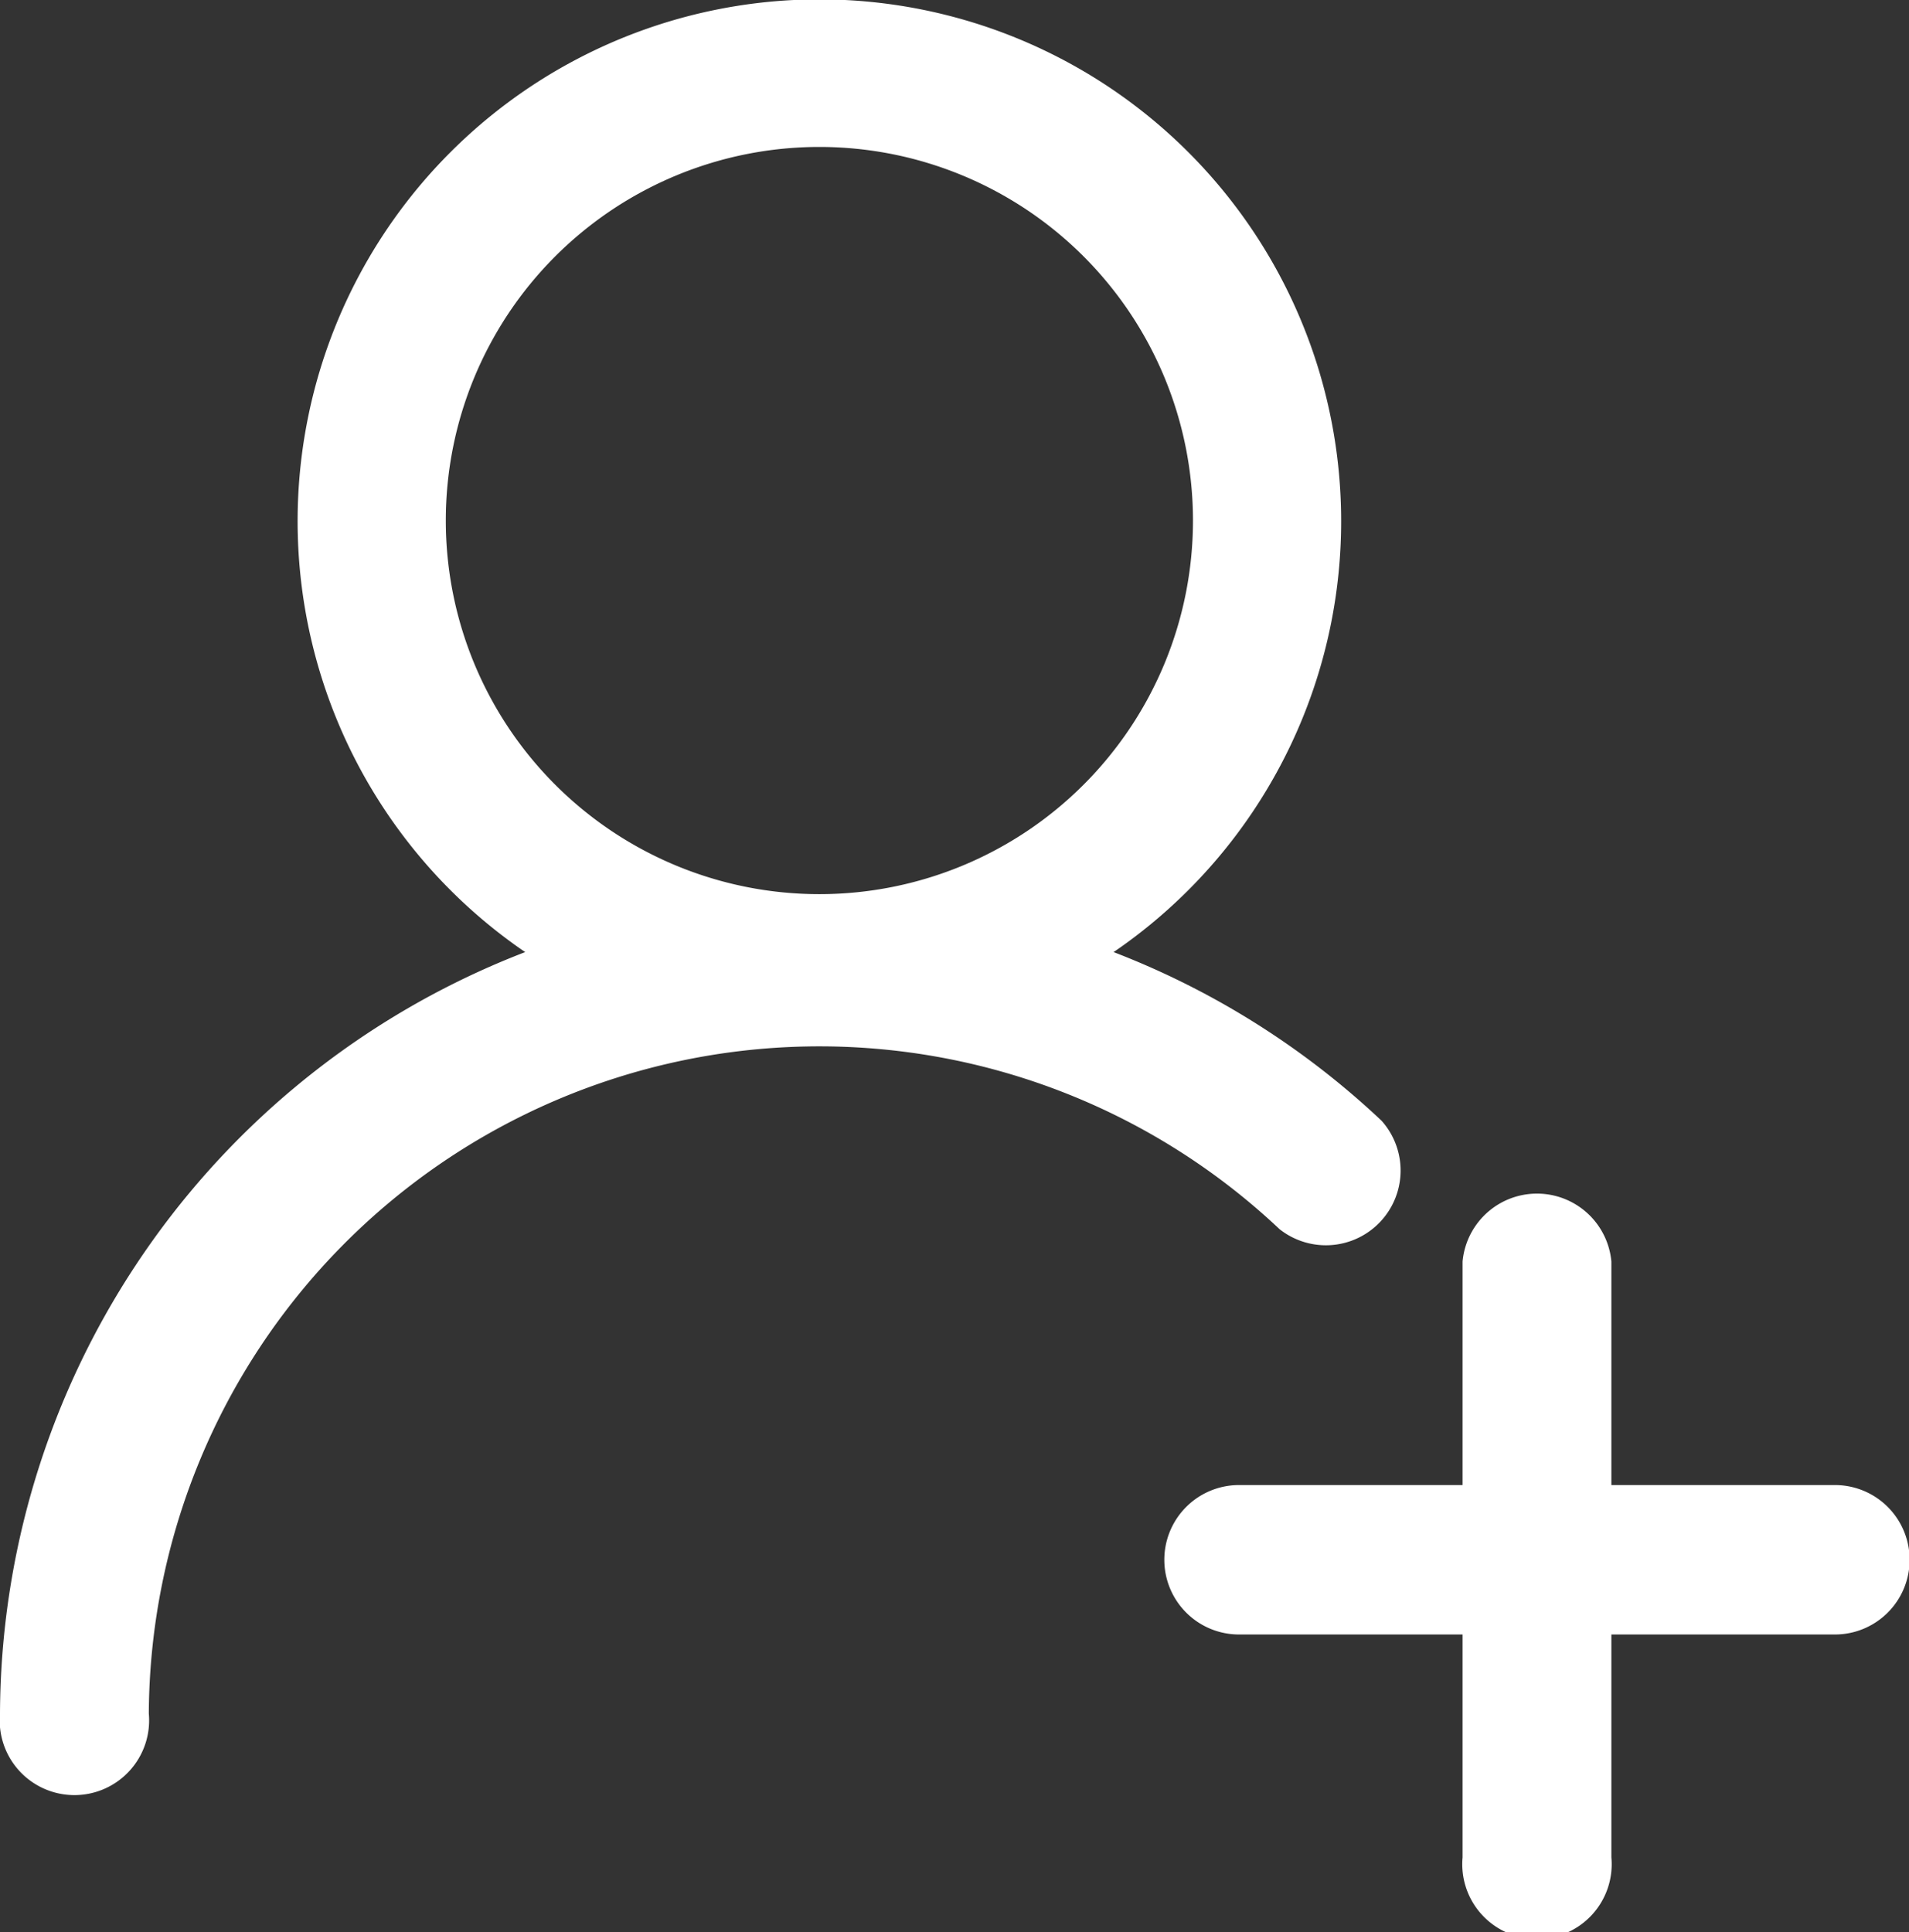
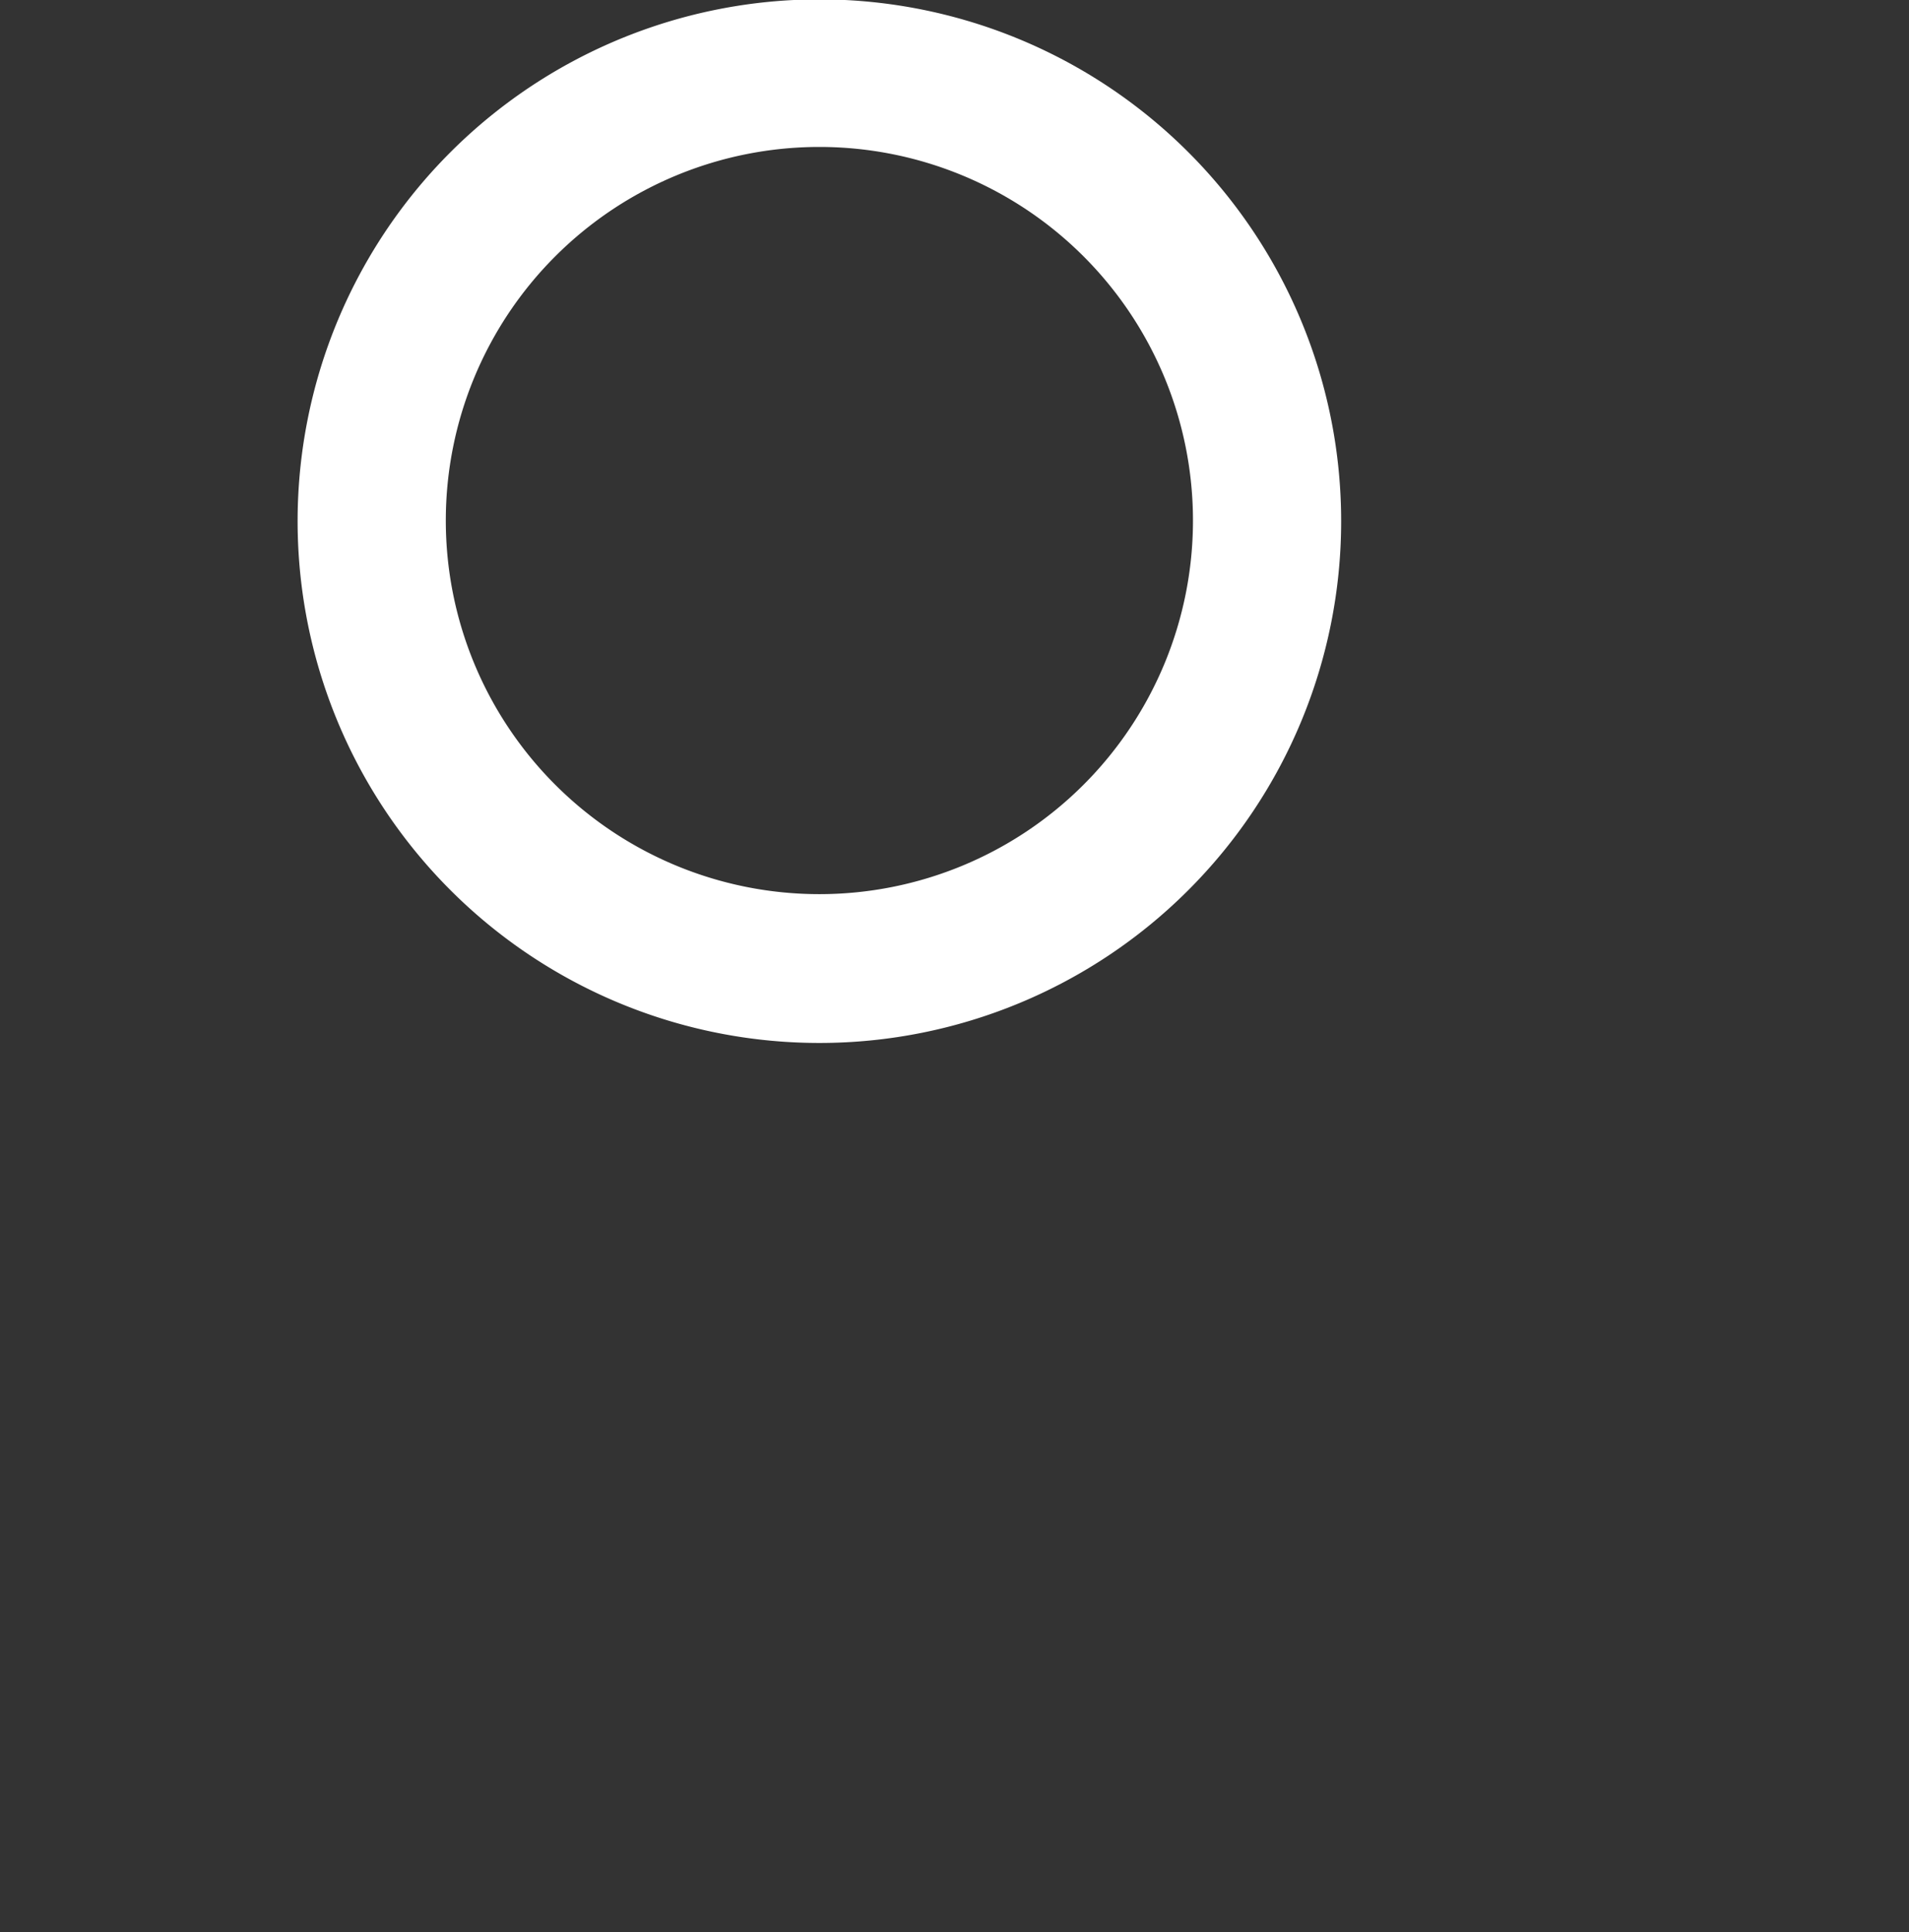
<svg xmlns="http://www.w3.org/2000/svg" viewBox="0 0 30.66 31.03">
  <rect x="0" y="0" width="30.66" height="31.03" fill="#333333" stroke="none" />
  <defs>
    <style>.cls-1{fill:#fff;}</style>
  </defs>
  <g id="图层_2" data-name="图层 2">
    <g id="图层_1-2" data-name="图层 1">
      <path class="cls-1" d="M13.16,16.75a8.38,8.38,0,1,1,8.38-8.37,8.38,8.38,0,0,1-8.38,8.37Zm0-2.39a6,6,0,1,0-6-6,6,6,0,0,0,6,6Z" />
-       <path class="cls-1" d="M22.19,18a1.2,1.2,0,0,1-1.64,1.74A10.77,10.77,0,0,0,2.39,27.52a1.2,1.2,0,1,1-2.39,0A13.16,13.16,0,0,1,22.19,18Z" />
-       <path class="cls-1" d="M25.88,23.85h3.59a1.2,1.2,0,0,1,0,2.4H25.88v3.58a1.2,1.2,0,1,1-2.39,0V26.25H19.9a1.2,1.2,0,1,1,0-2.4h3.59V20.26a1.2,1.2,0,0,1,2.39,0Z" />
    </g>
  </g>
</svg>